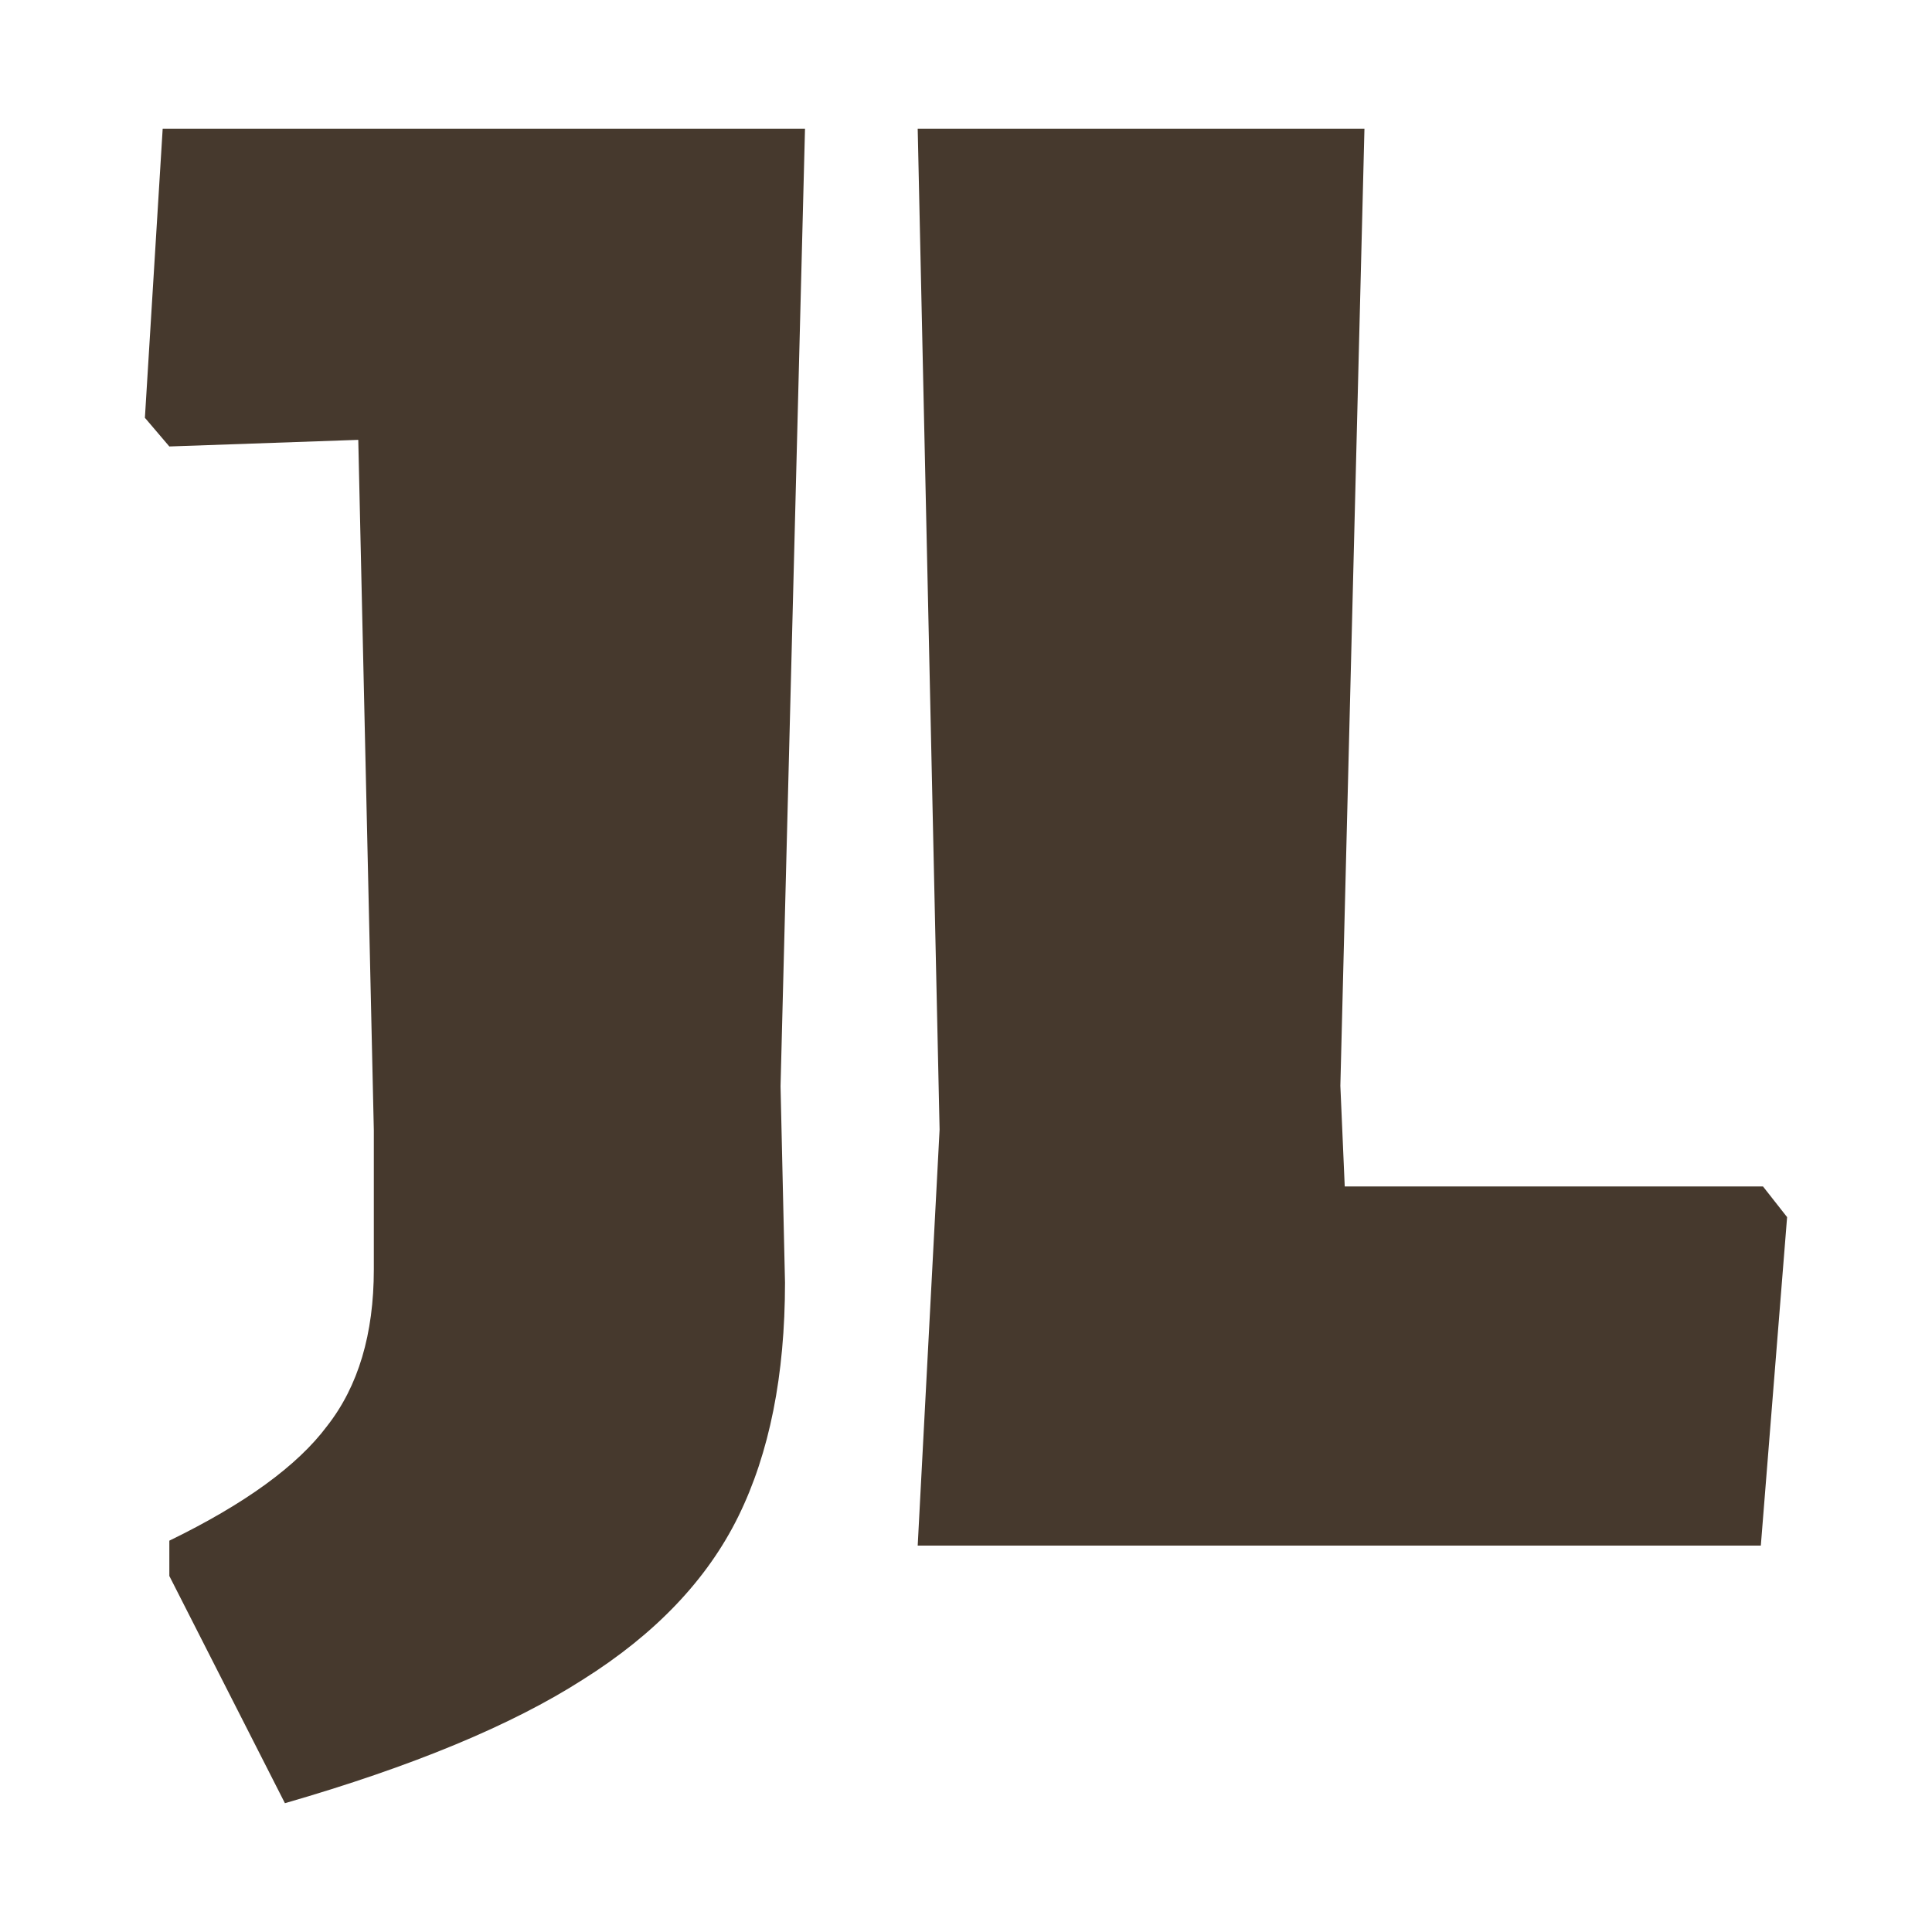
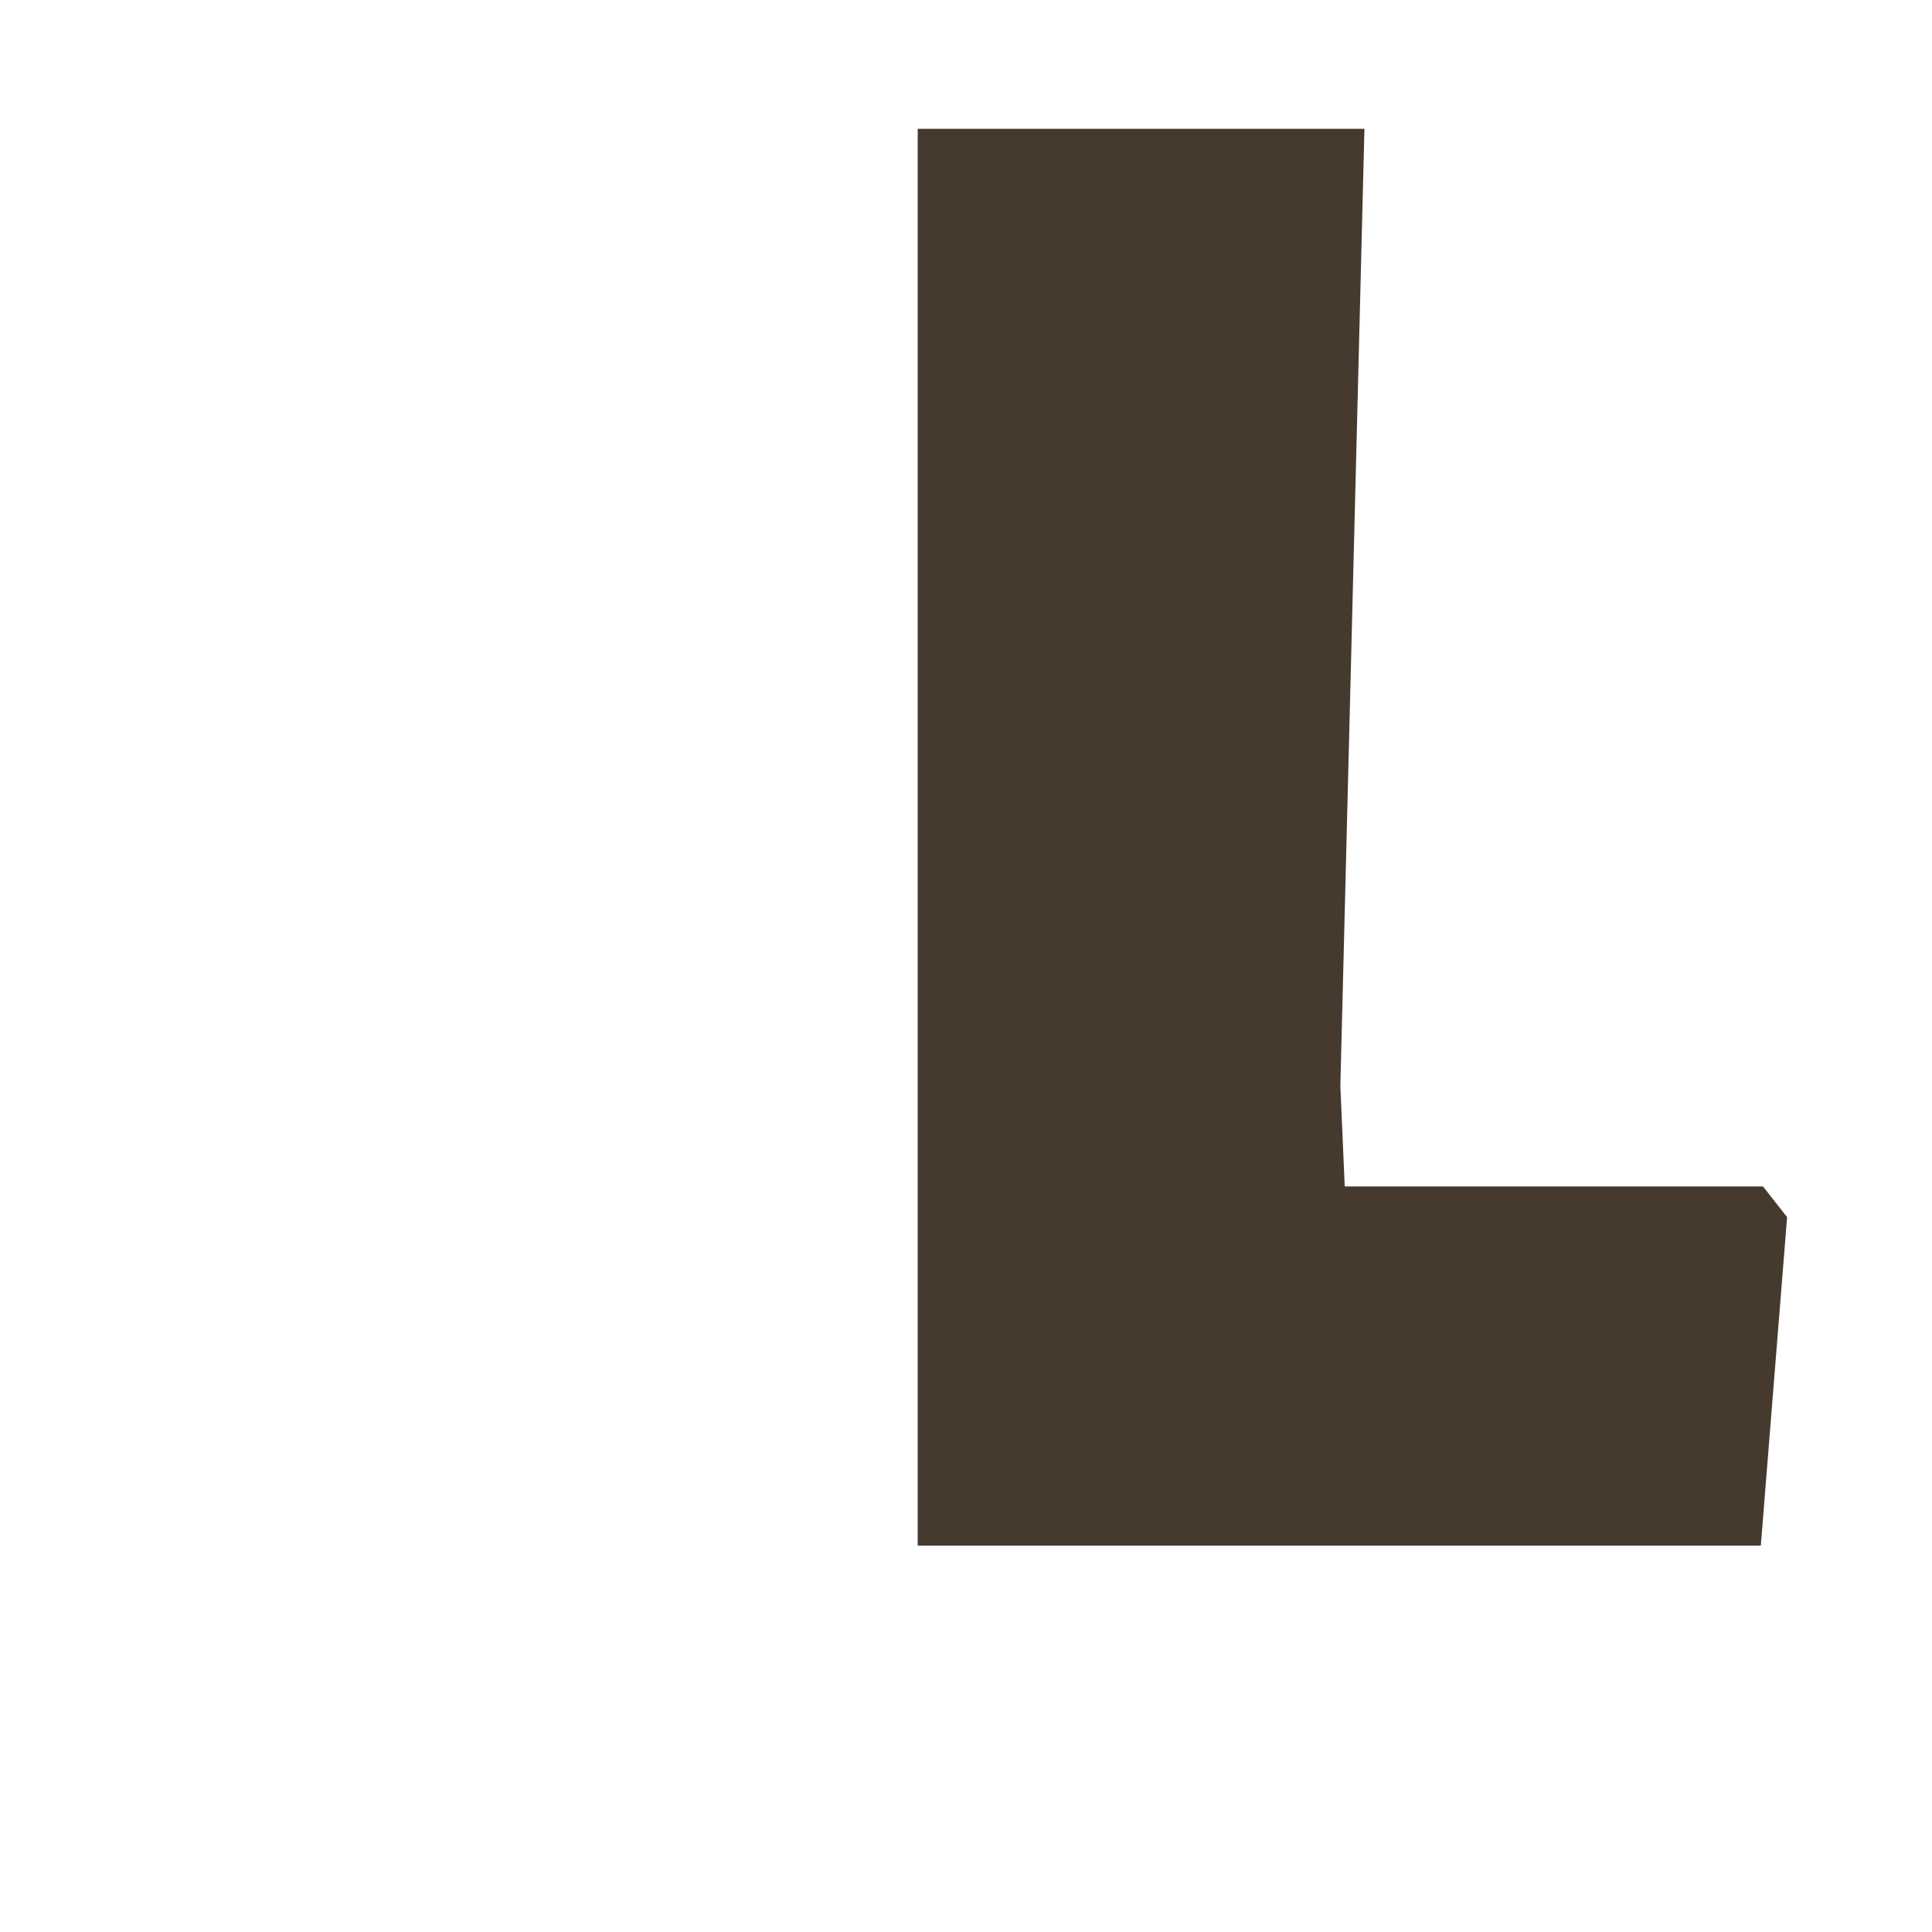
<svg xmlns="http://www.w3.org/2000/svg" version="1.1" width="120" height="120">
  <svg width="120" height="120" viewBox="0 0 120 120" fill="none">
-     <path d="M111 75.598L109.368 96H57L58.36 70.158L57 8H84.748L83.252 67.437L83.524 73.694H109.504L111 75.598Z" fill="#46392D" />
-     <path d="M48.481 67.468L48.758 79.663C48.758 85.418 47.791 90.259 45.859 94.187C43.926 98.115 40.705 101.495 36.195 104.327C31.778 107.159 25.612 109.716 17.697 112L10.518 97.887V95.694C15.212 93.411 18.479 91.036 20.32 88.569C22.253 86.103 23.219 82.86 23.219 78.841V70.208L22.253 27.32L10.518 27.731L9 25.95L10.104 8H50L48.481 67.468Z" fill="#46392D" />
+     <path d="M111 75.598L109.368 96H57L57 8H84.748L83.252 67.437L83.524 73.694H109.504L111 75.598Z" fill="#46392D" />
  </svg>
  <style>@media (prefers-color-scheme: light) { :root { filter: none; } }
@media (prefers-color-scheme: dark) { :root { filter: none; } }
</style>
</svg>